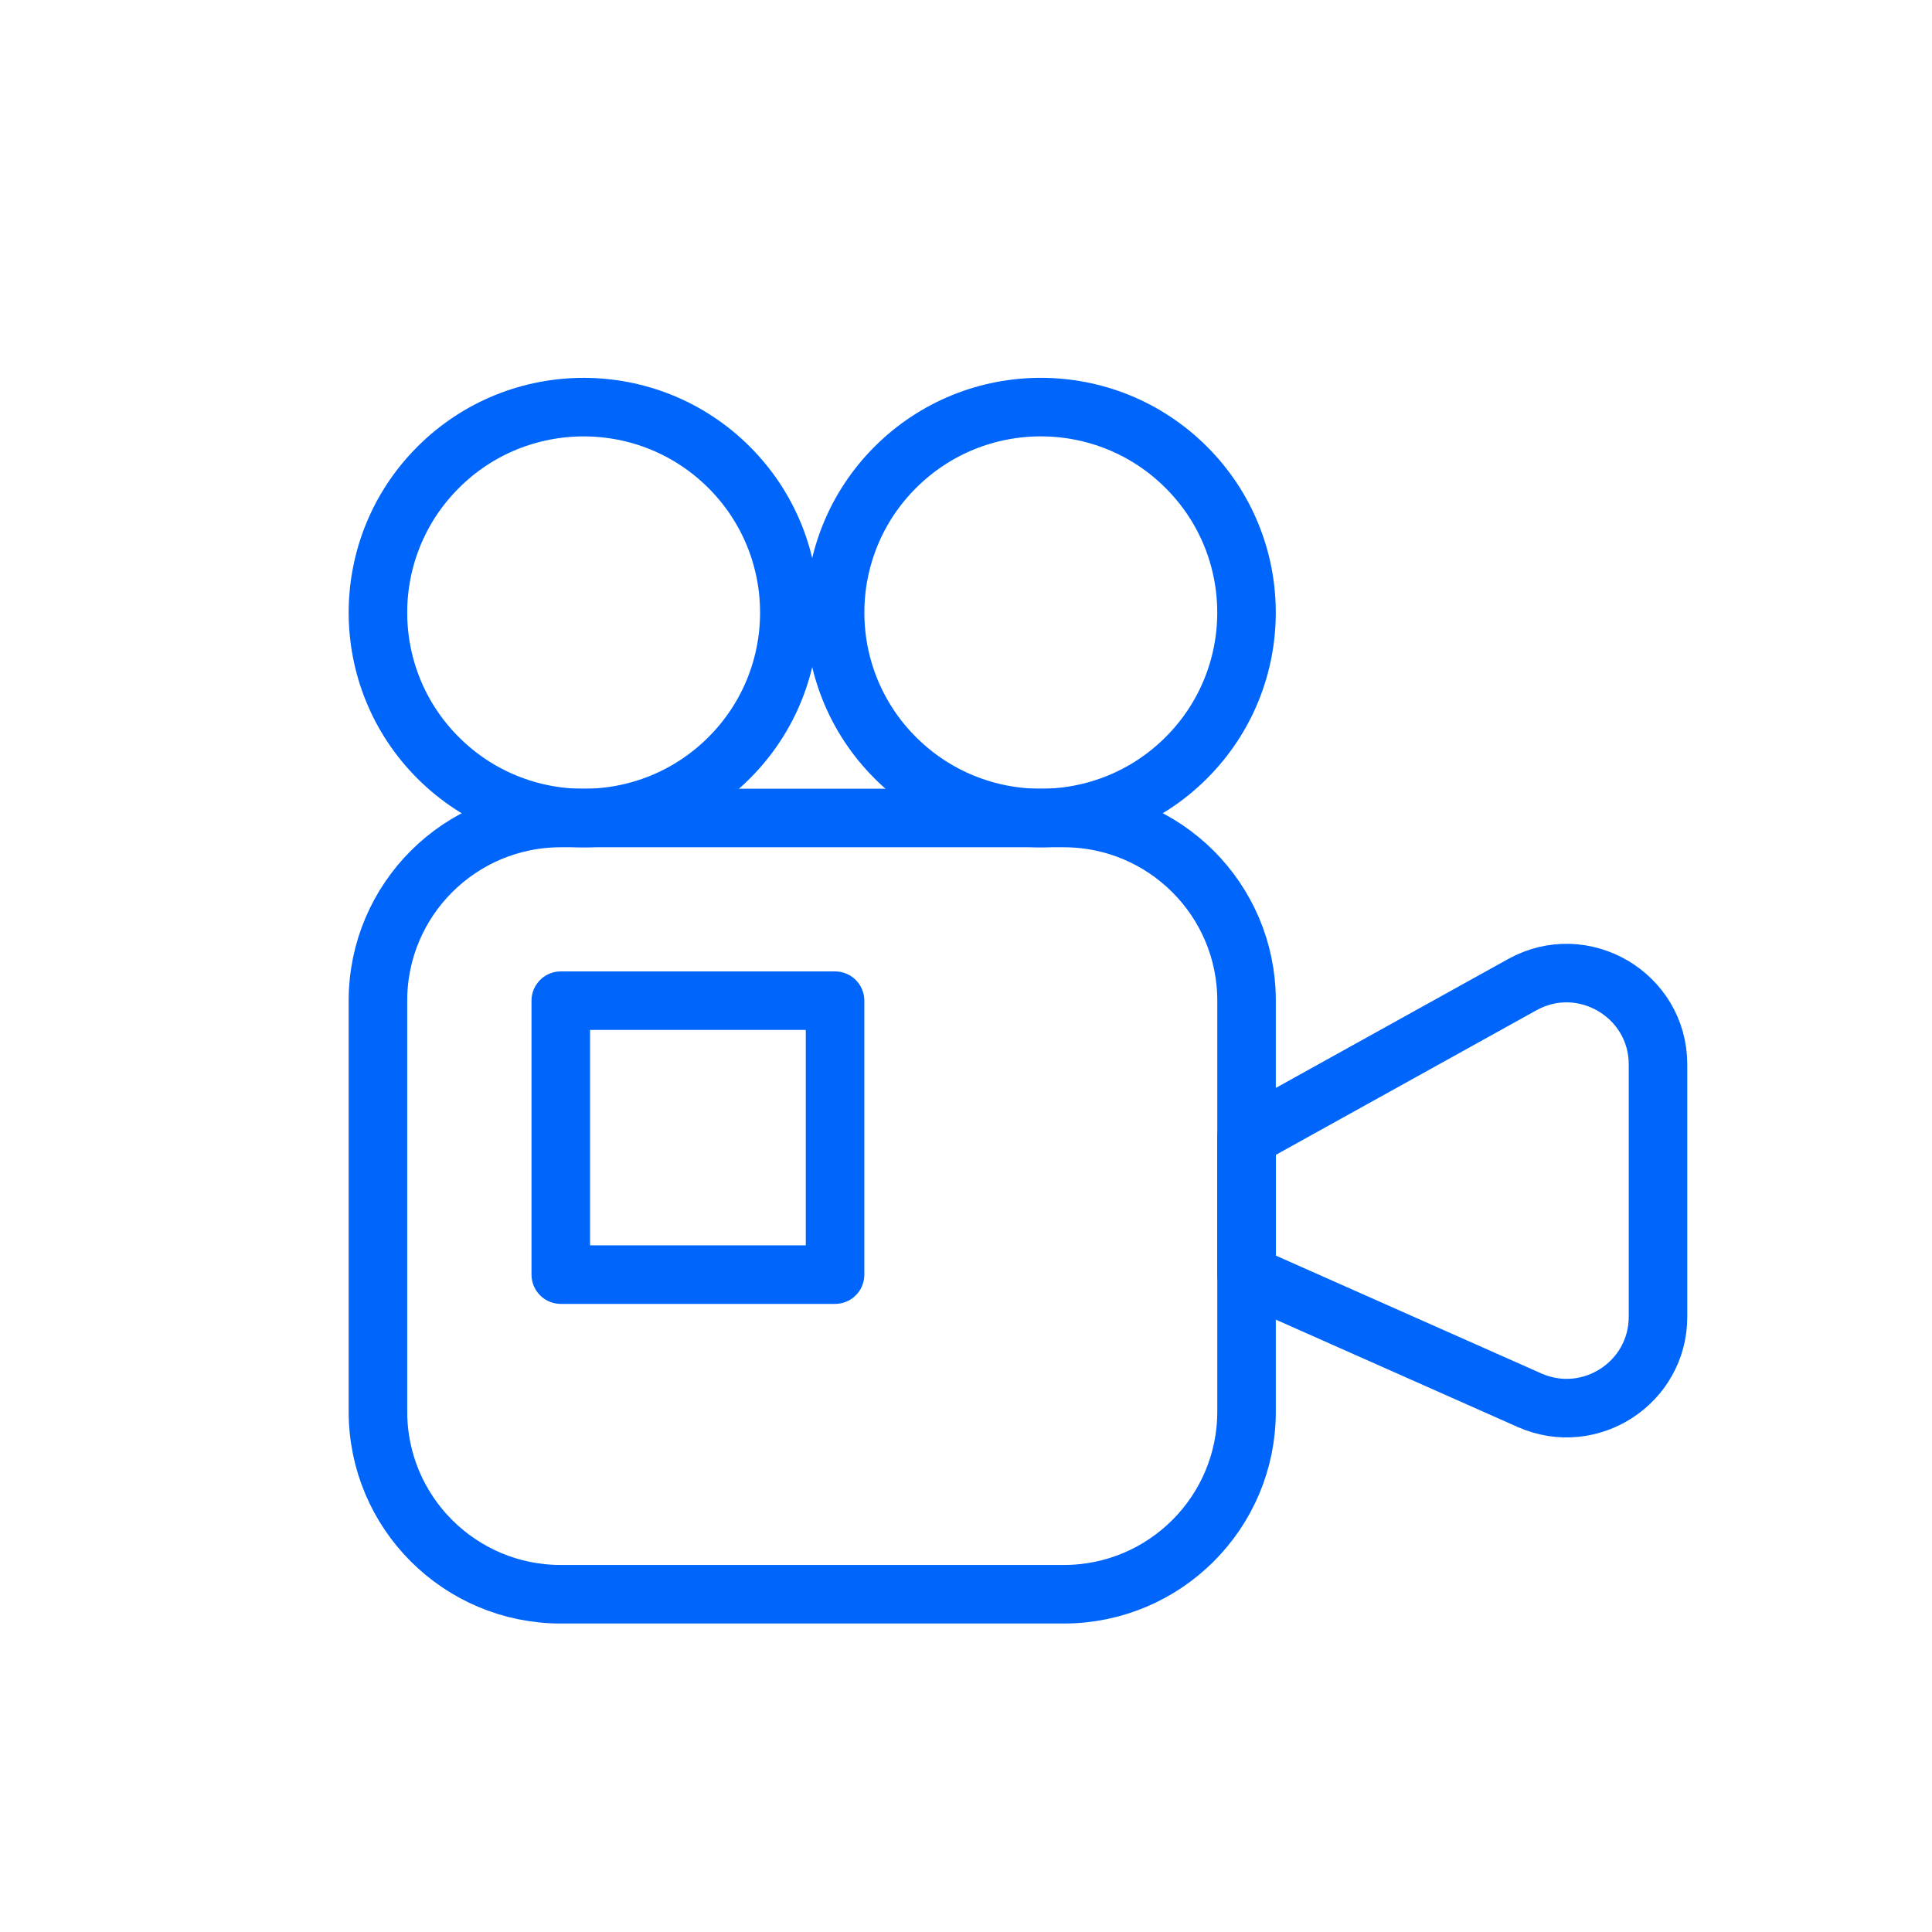
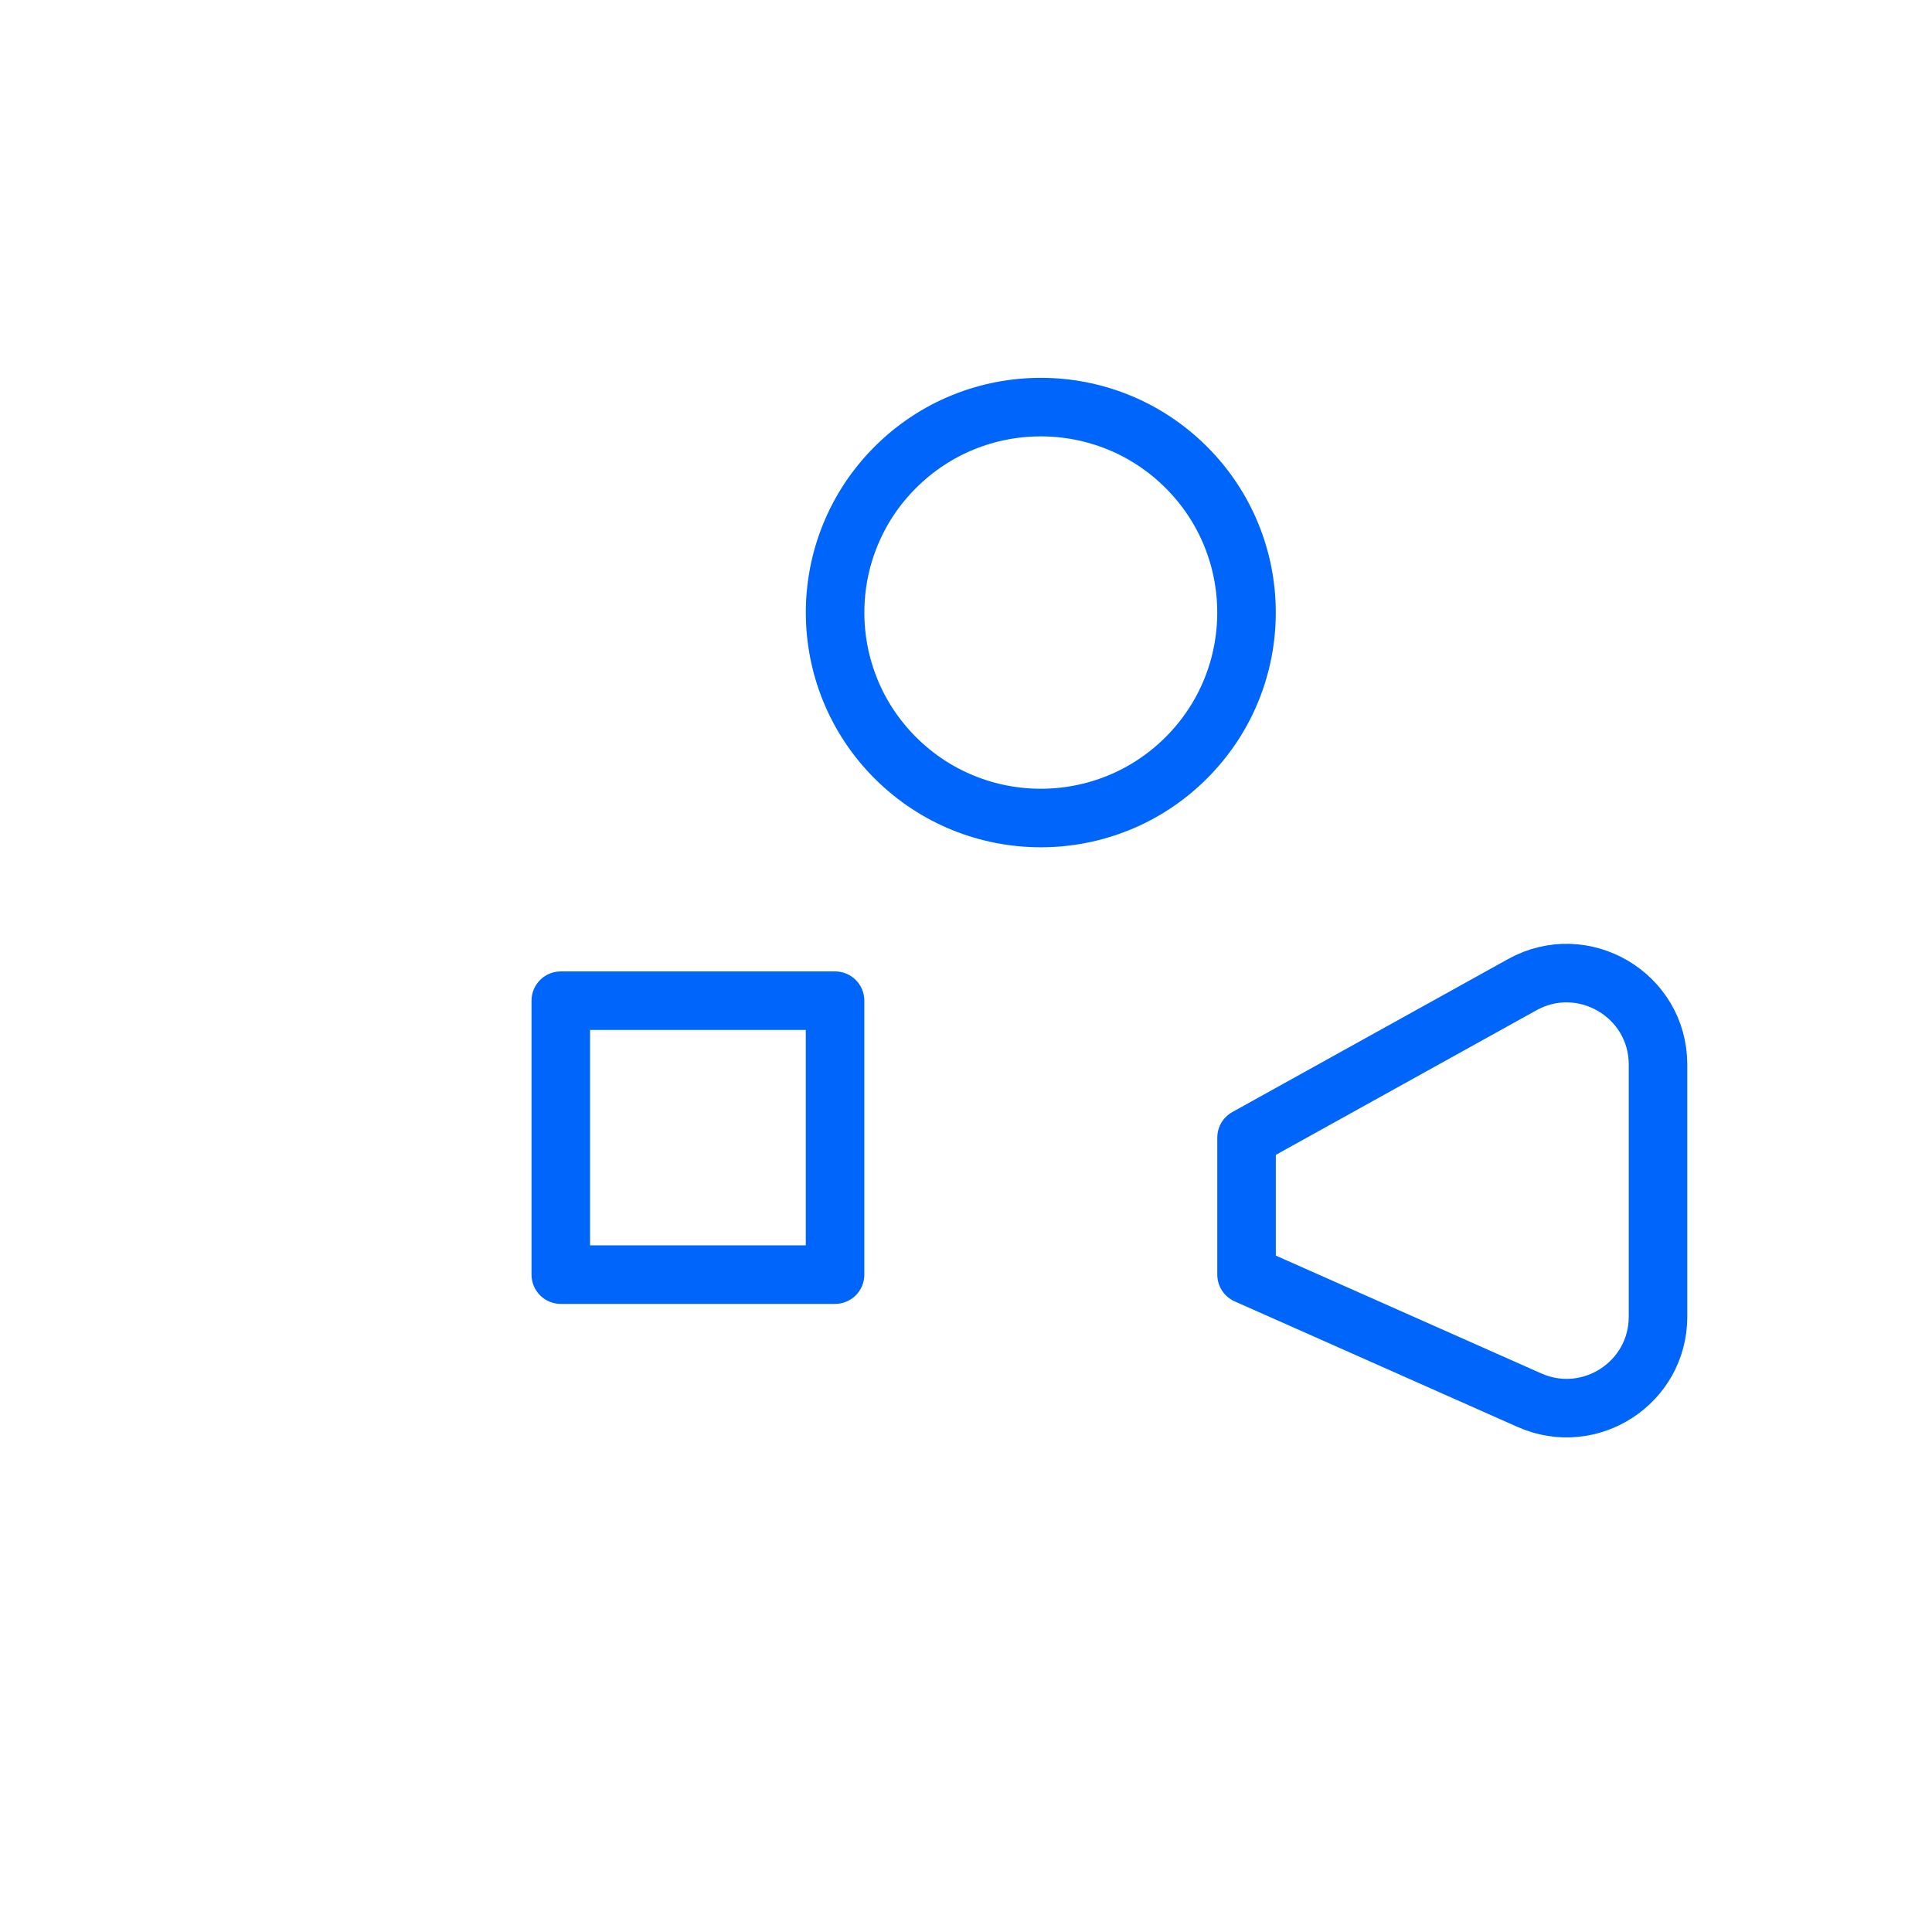
<svg xmlns="http://www.w3.org/2000/svg" width="66" height="66" viewBox="0 0 66 66" fill="none">
-   <path d="M36.338 27.944H19.157C15.708 27.944 12.911 30.737 12.911 34.183V48.223C12.911 51.669 15.708 54.462 19.157 54.462H36.338C39.788 54.462 42.584 51.669 42.584 48.223V34.183C42.584 30.737 39.788 27.944 36.338 27.944Z" stroke="#0066FB" stroke-width="2" stroke-linecap="round" stroke-linejoin="round" />
  <path d="M52 33.639L42.584 38.863V43.543L52.247 47.832C54.313 48.749 56.64 47.24 56.64 44.982V36.367C56.64 33.988 54.081 32.484 52 33.639Z" stroke="#0066FB" stroke-width="2" stroke-linecap="round" stroke-linejoin="round" />
  <path d="M40.524 25.889C43.269 23.148 43.269 18.704 40.524 15.963C37.78 13.222 33.331 13.222 30.586 15.963C27.842 18.704 27.842 23.148 30.586 25.889C33.331 28.63 37.78 28.63 40.524 25.889Z" stroke="#0066FB" stroke-width="2" stroke-linecap="round" stroke-linejoin="round" />
-   <path d="M24.907 25.89C27.651 23.149 27.651 18.705 24.907 15.964C22.163 13.223 17.713 13.223 14.969 15.964C12.225 18.705 12.225 23.149 14.969 25.89C17.713 28.631 22.163 28.631 24.907 25.89Z" stroke="#0066FB" stroke-width="2" stroke-linecap="round" stroke-linejoin="round" />
  <path d="M28.527 34.185H19.157V43.543H28.527V34.185Z" stroke="#0066FB" stroke-width="2" stroke-linecap="round" stroke-linejoin="round" />
</svg>